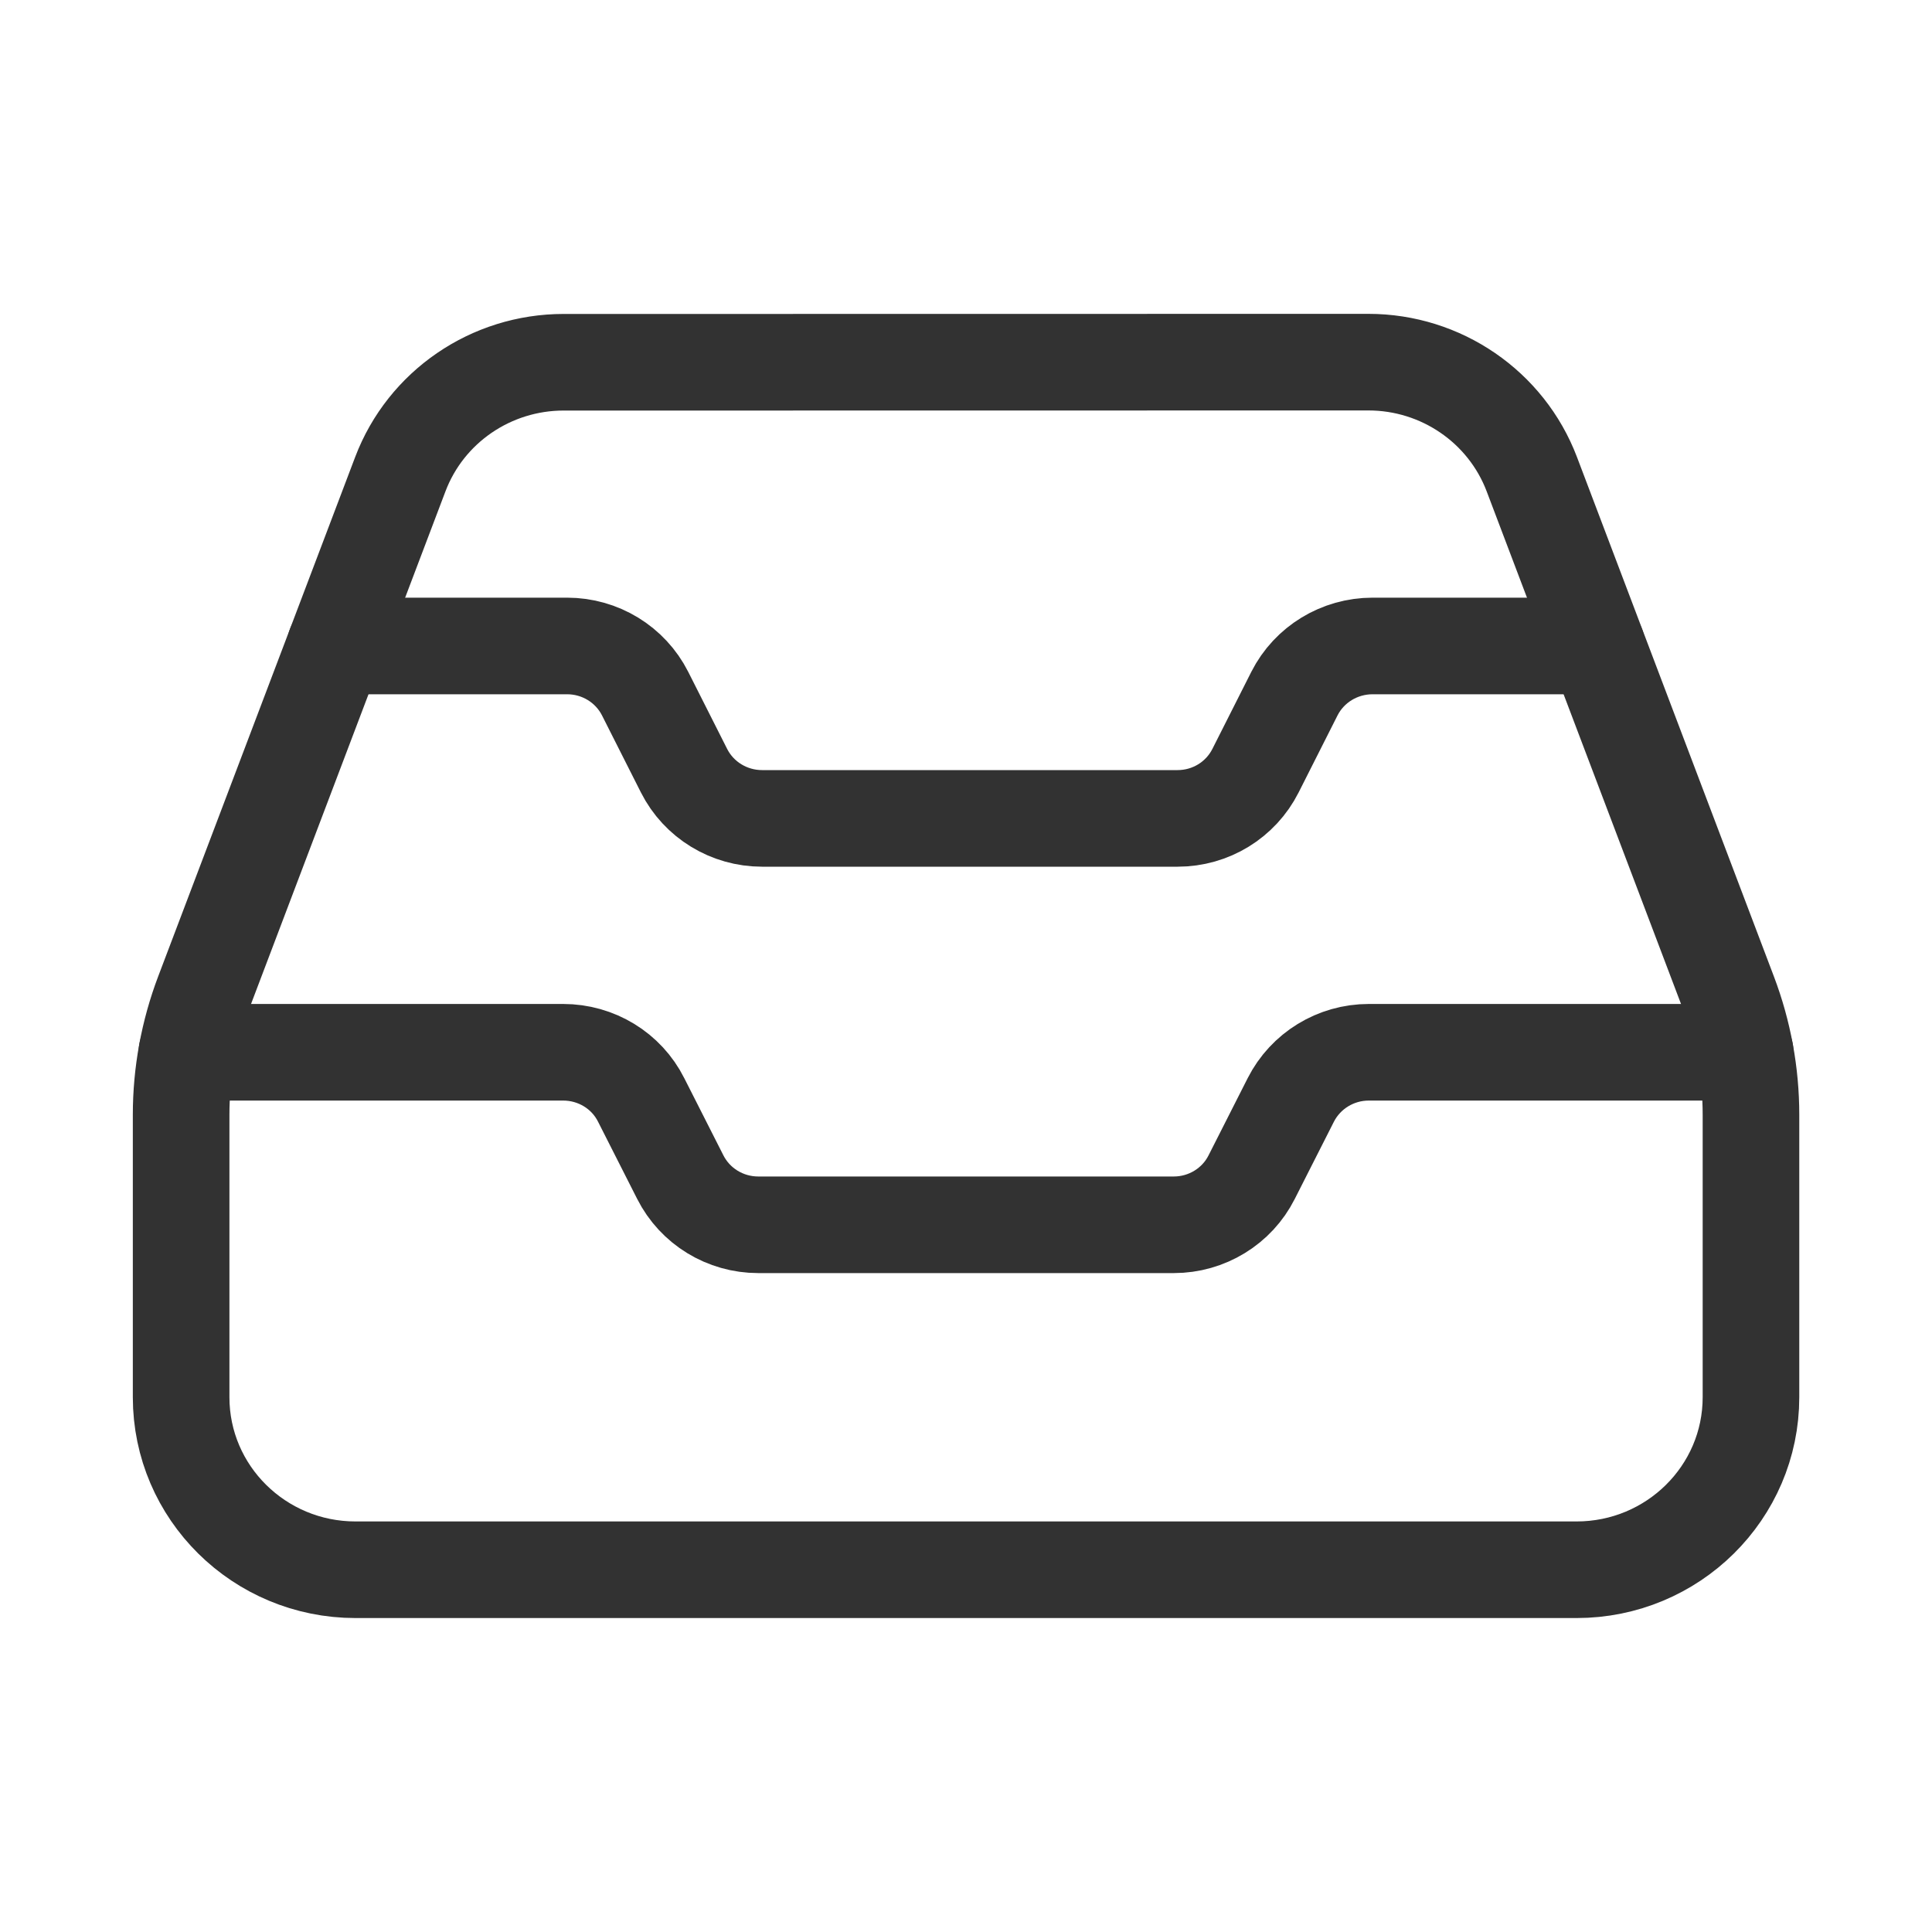
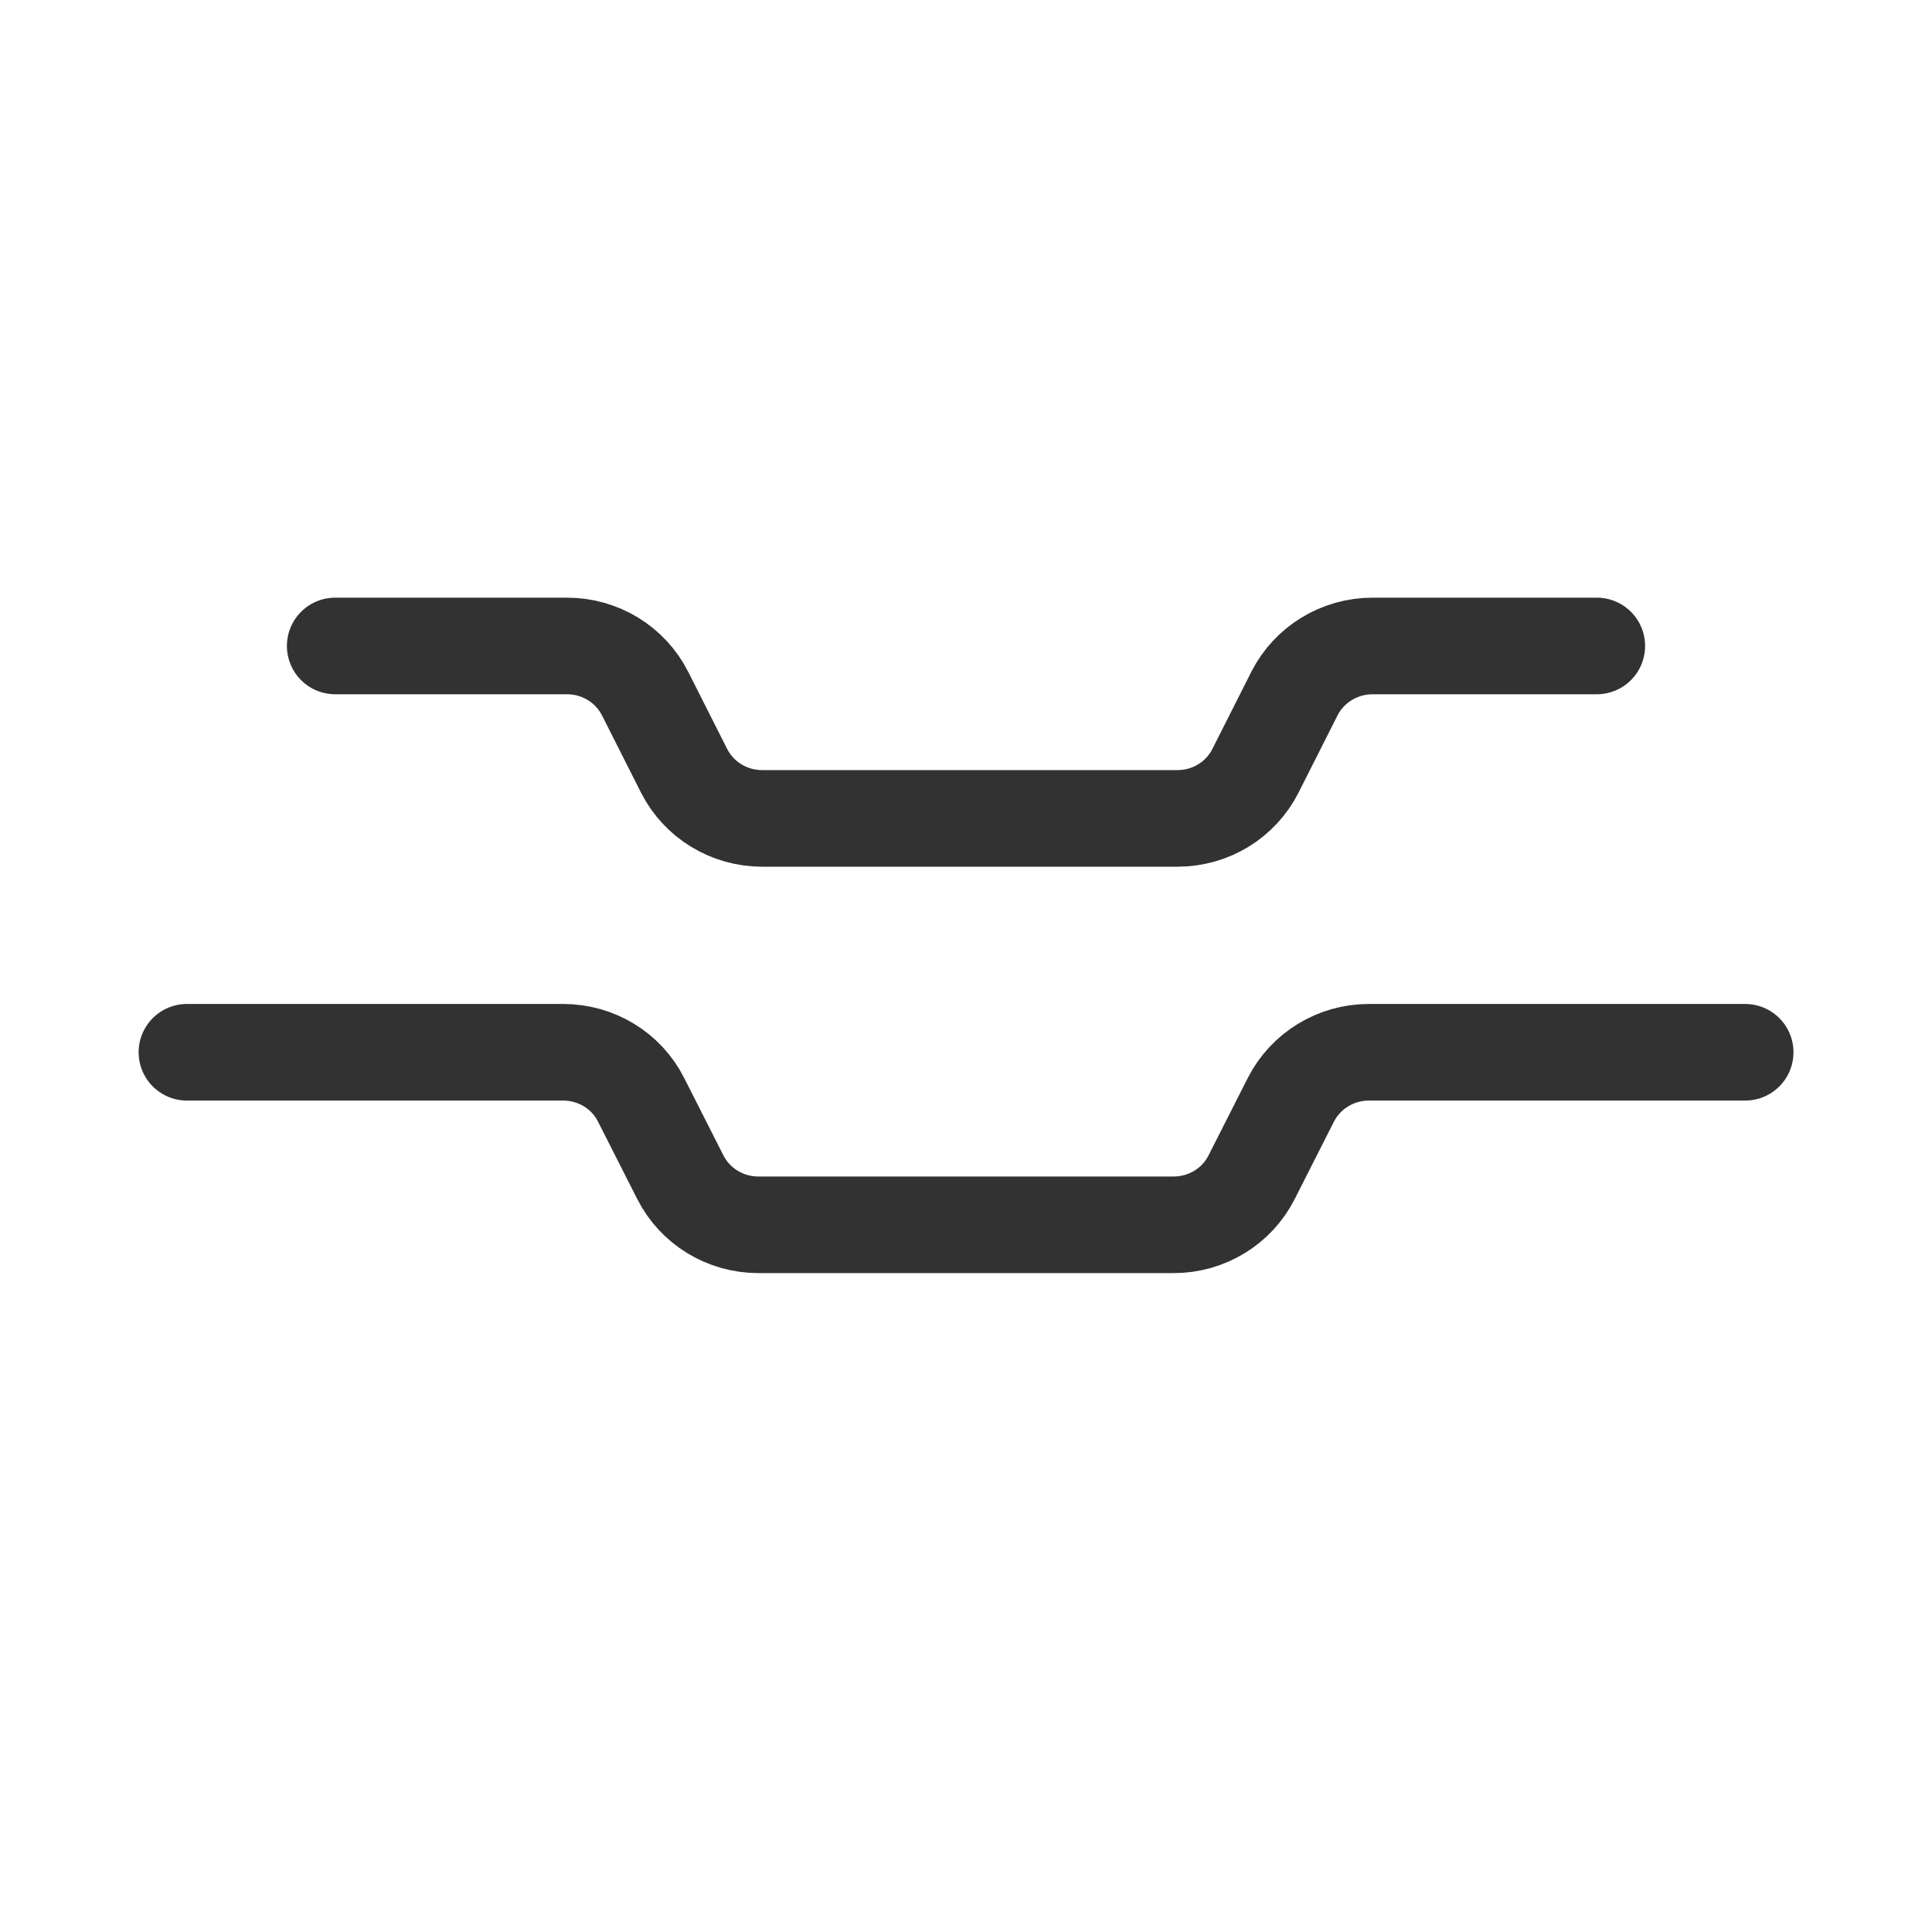
<svg xmlns="http://www.w3.org/2000/svg" width="20" height="20" viewBox="0 0 20 20" fill="none">
-   <path d="M7.292 3.75H5.835C5.082 3.75 4.408 4.212 4.144 4.909L2.105 10.285C1.953 10.686 1.875 11.111 1.875 11.539V14.464C1.875 15.45 2.683 16.25 3.681 16.25H16.32C17.317 16.25 18.126 15.451 18.126 14.464V11.54C18.126 11.112 18.048 10.687 17.896 10.286L15.857 4.908C15.592 4.211 14.918 3.749 14.166 3.749L7.292 3.75" stroke="#323232" stroke-linecap="round" stroke-linejoin="round" />
  <path d="M1.935 10.893H5.83C6.172 10.893 6.485 11.083 6.637 11.386L7.042 12.185C7.195 12.488 7.507 12.679 7.85 12.679H12.151C12.492 12.679 12.805 12.488 12.957 12.186L13.362 11.387C13.515 11.085 13.827 10.893 14.17 10.893H18.066" stroke="#323232" stroke-linecap="round" stroke-linejoin="round" />
  <path d="M3.47 6.687H5.871C6.213 6.687 6.525 6.878 6.678 7.18L7.081 7.978C7.234 8.281 7.547 8.472 7.889 8.472H12.19C12.533 8.472 12.844 8.281 12.997 7.978L13.4 7.18C13.553 6.878 13.866 6.687 14.209 6.687H16.53" stroke="#323232" stroke-linecap="round" stroke-linejoin="round" />
</svg>